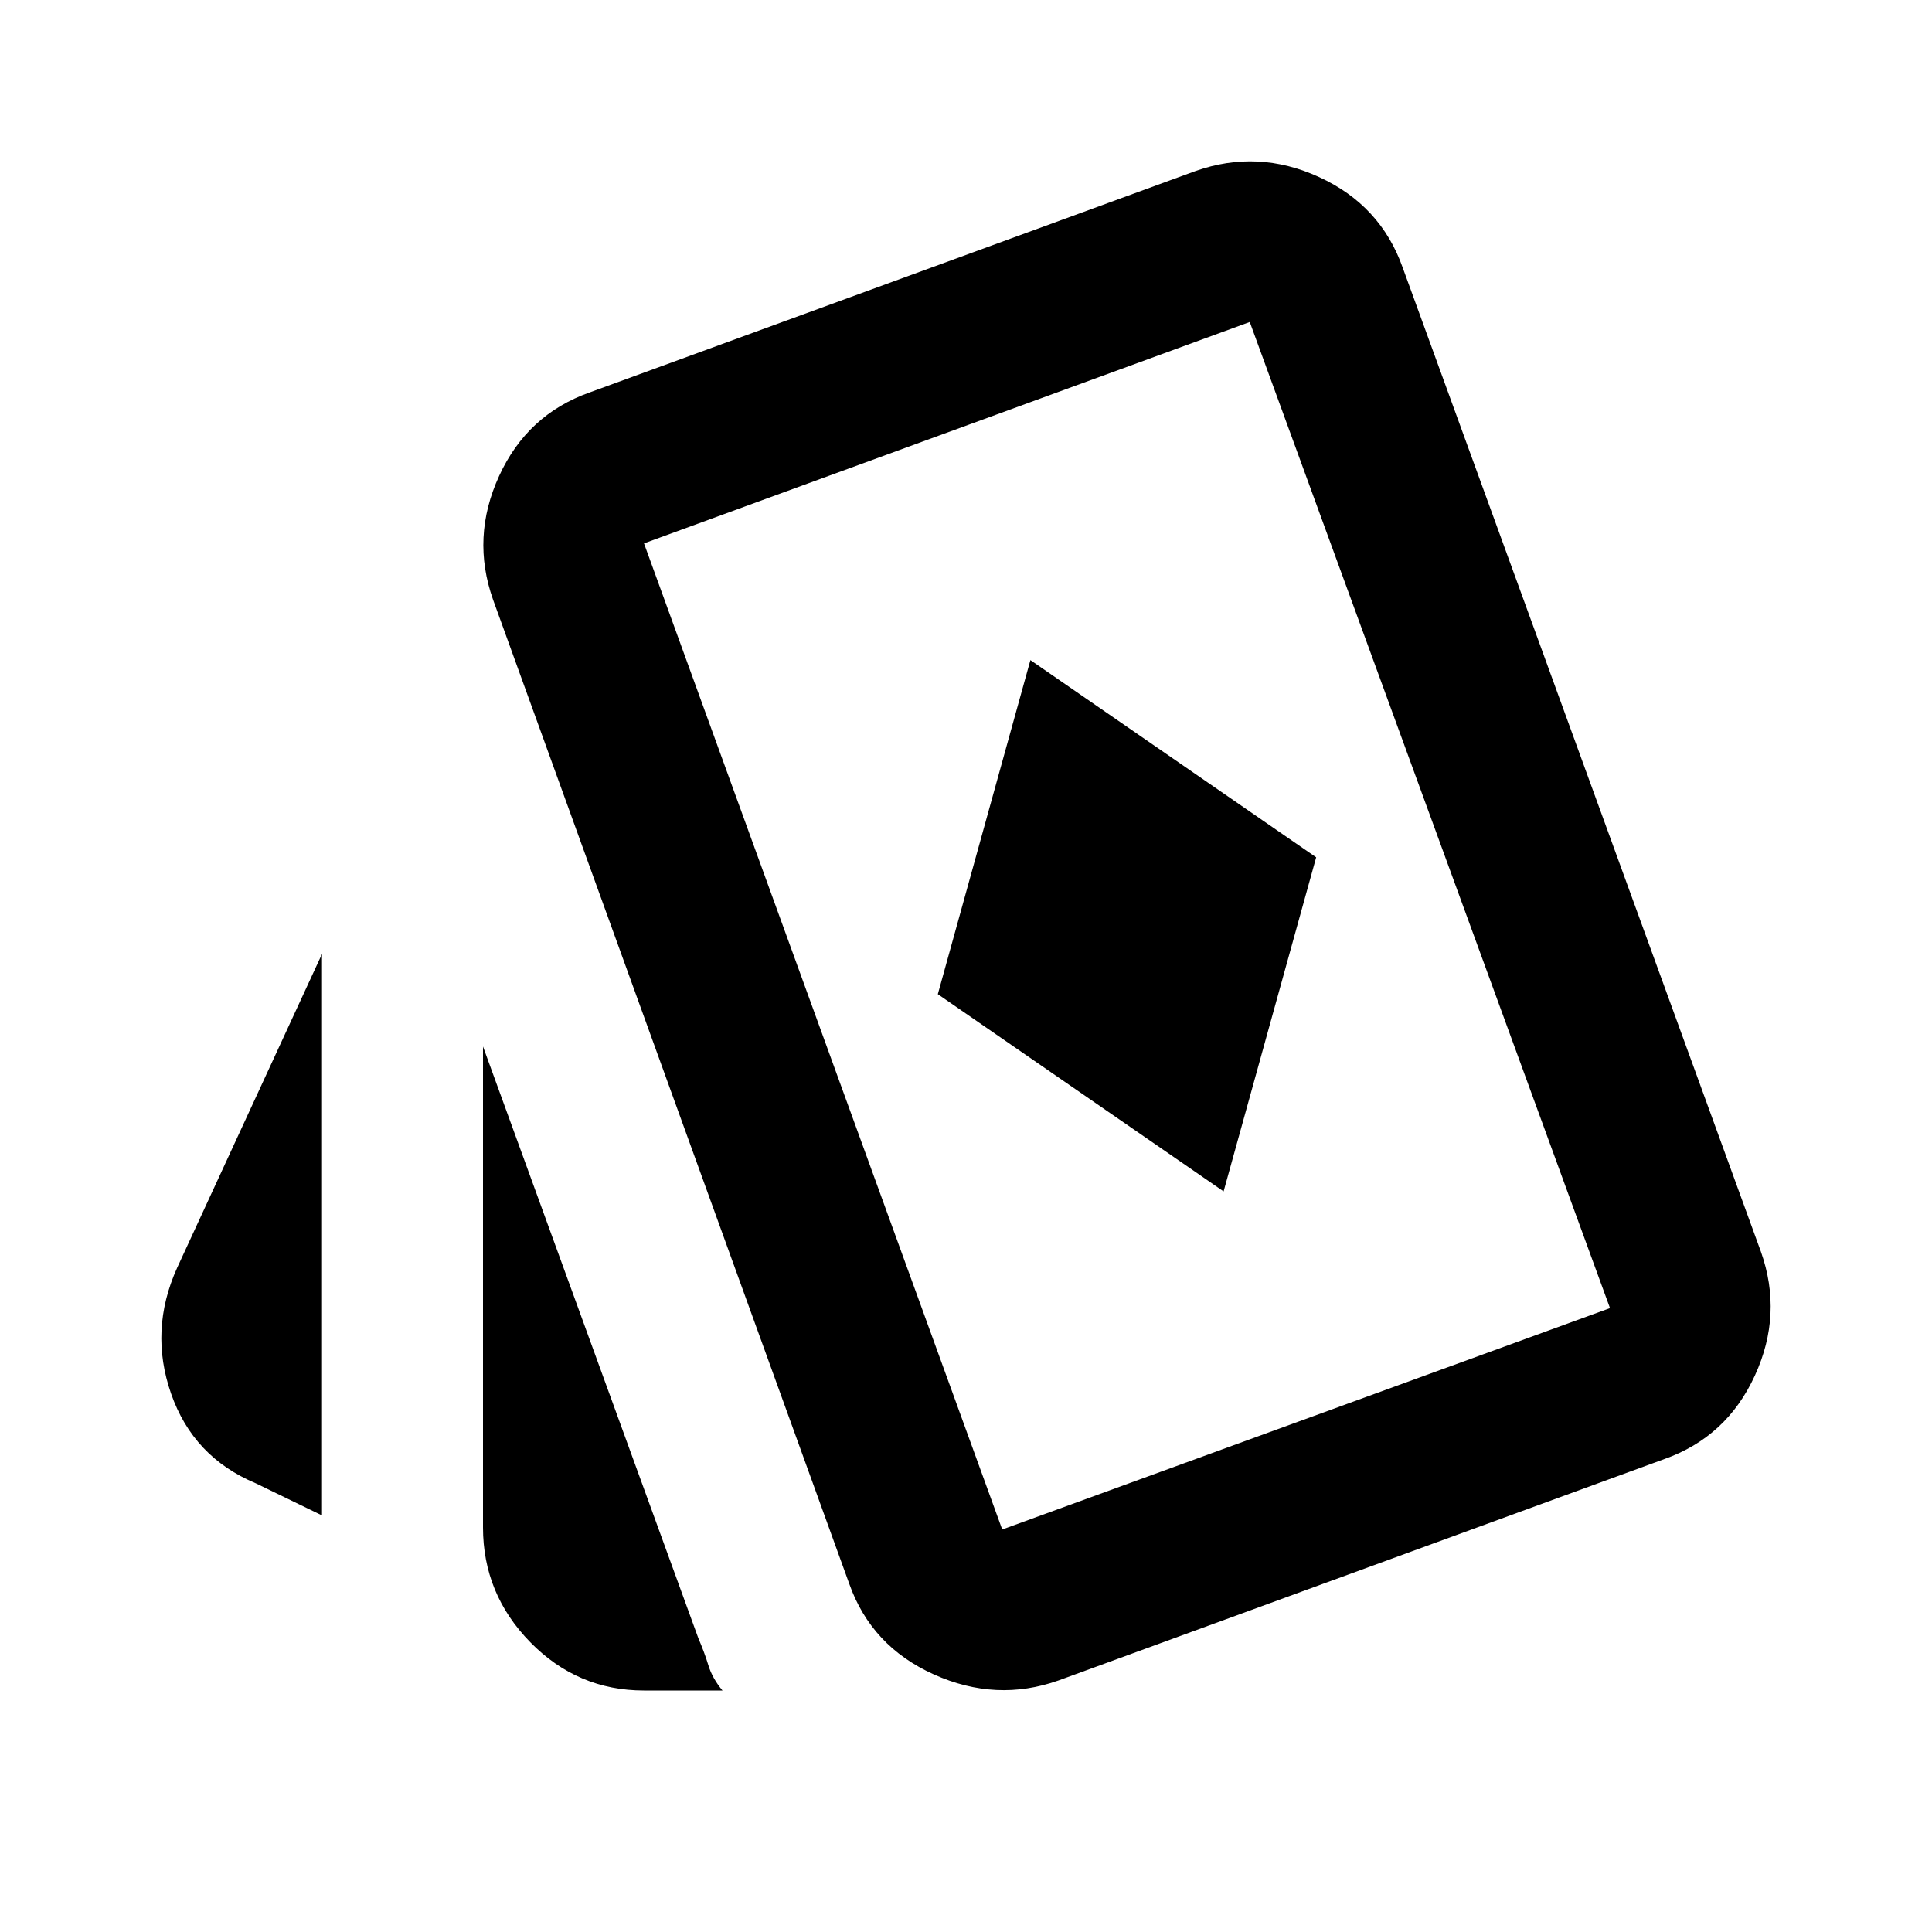
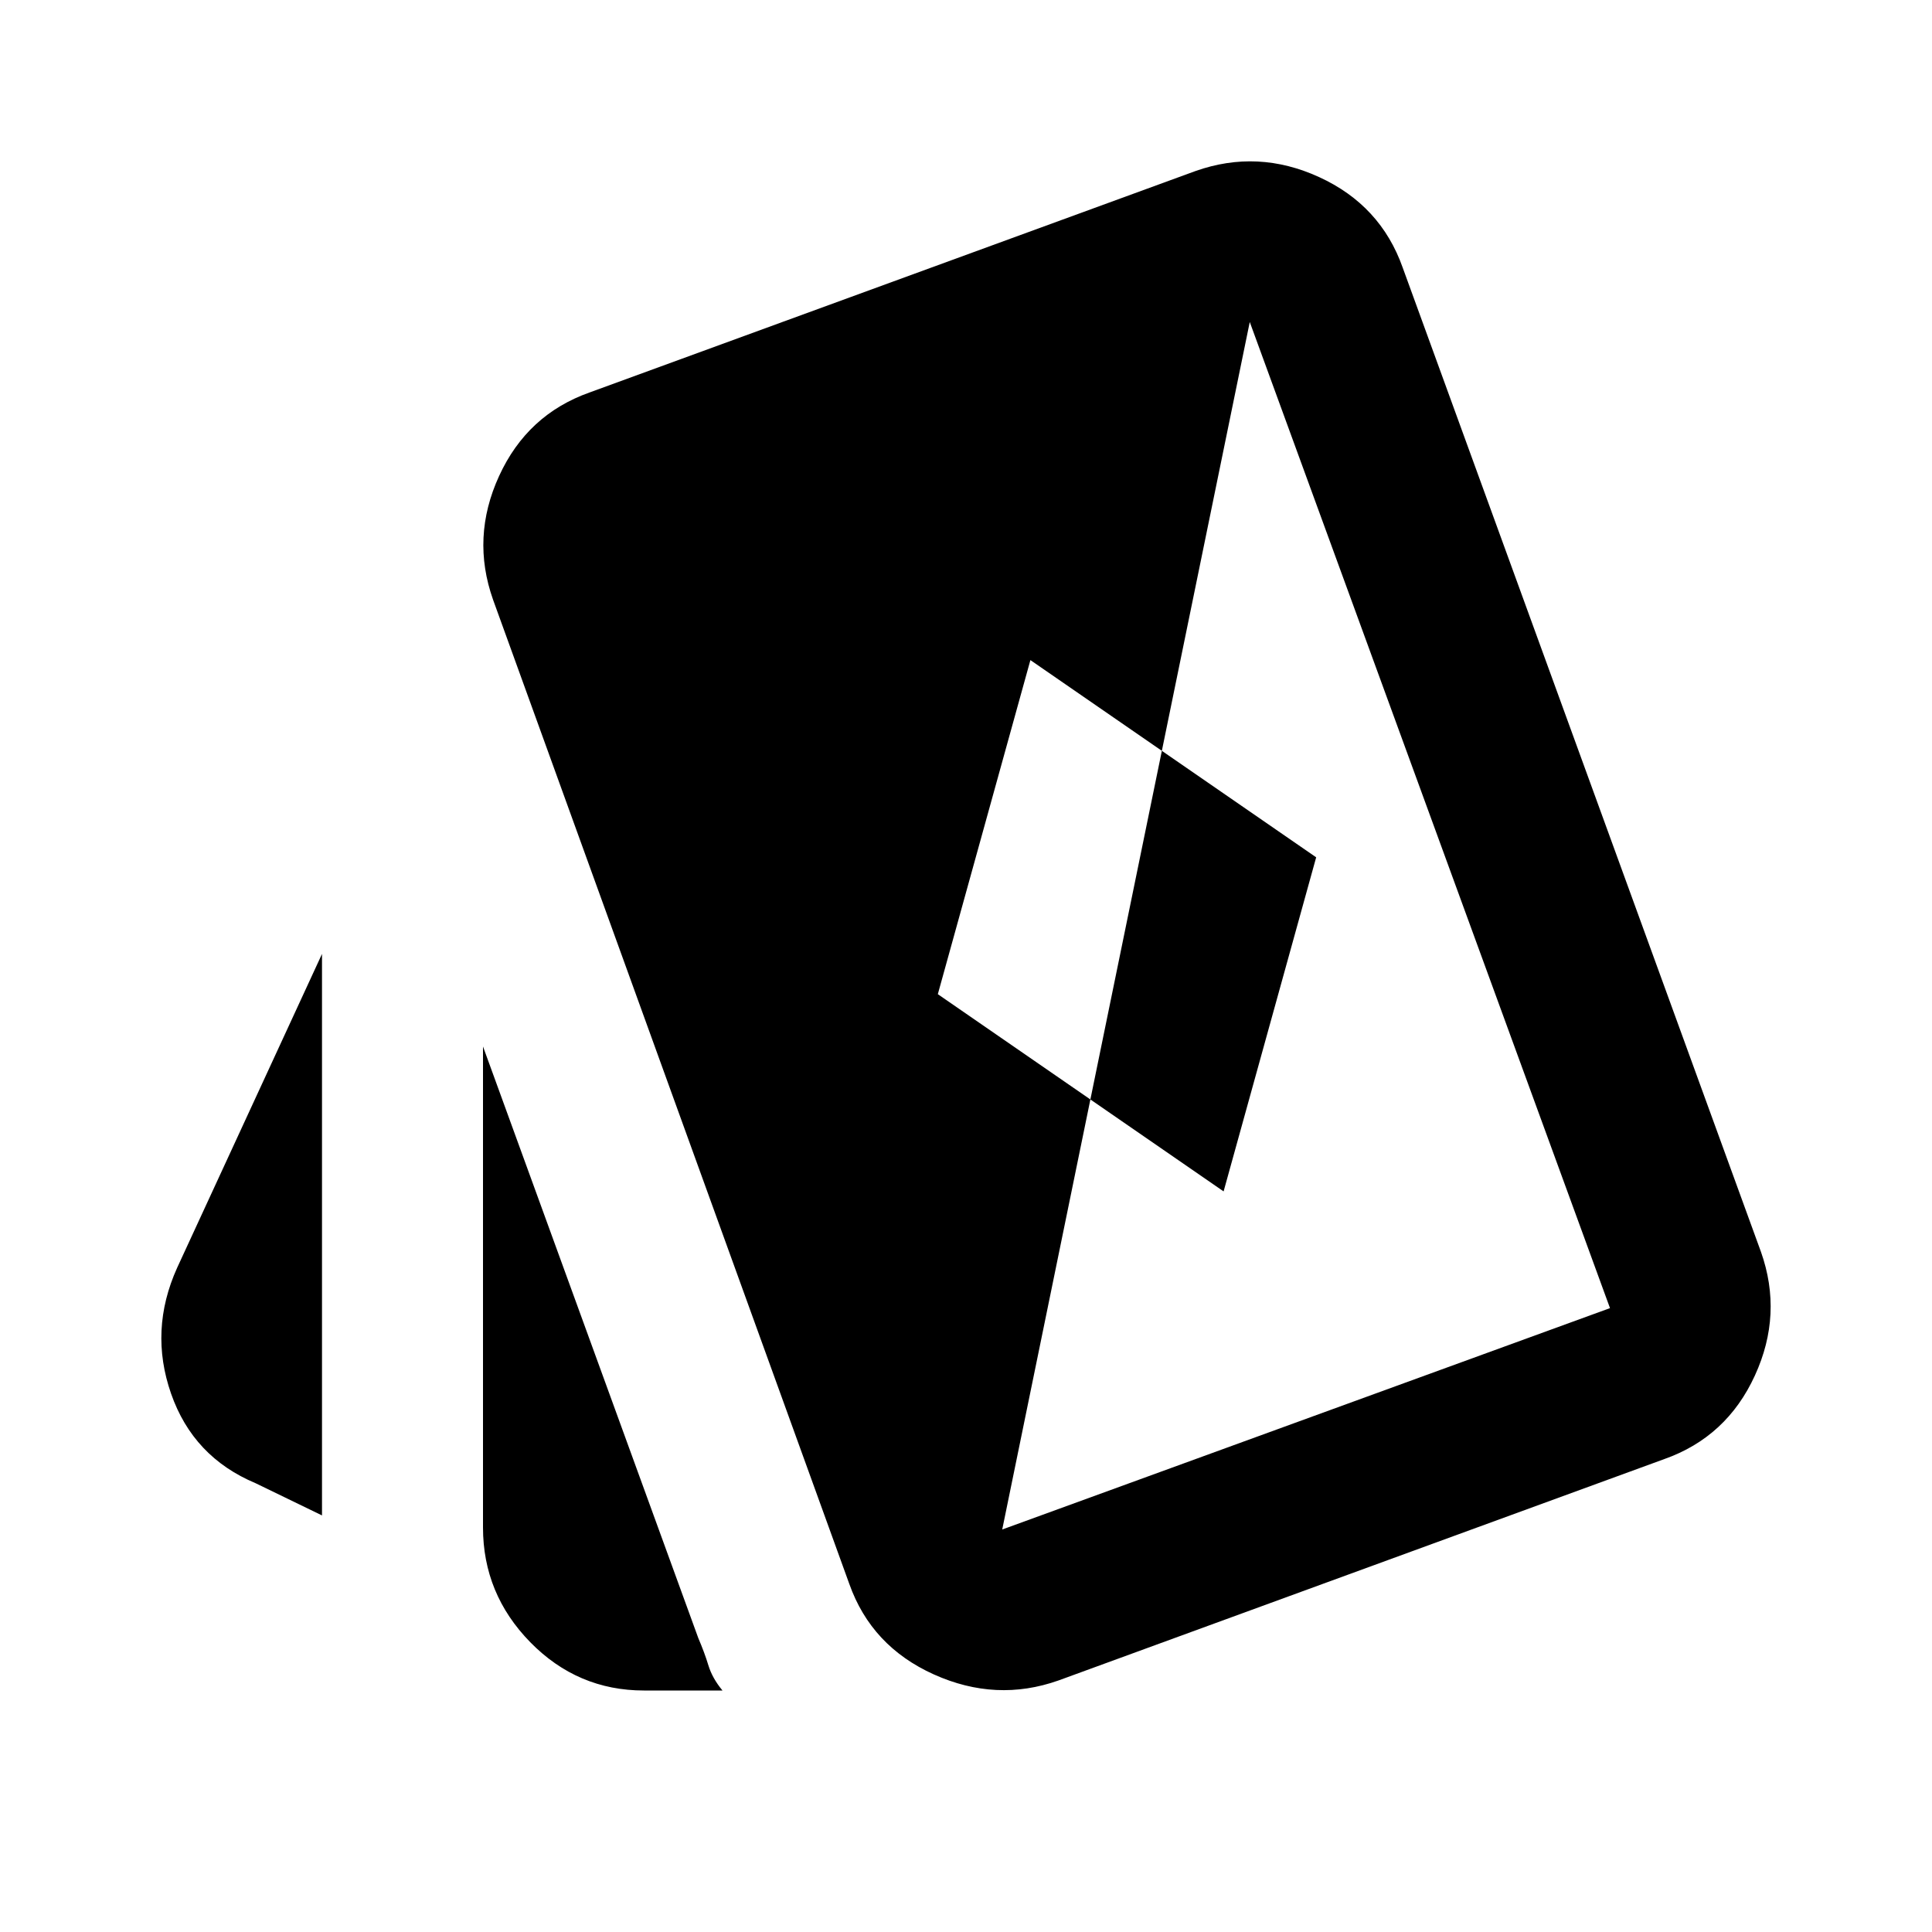
<svg xmlns="http://www.w3.org/2000/svg" width="24" height="24" viewBox="0 0 24 24" fill="none">
-   <path d="M15.2 14.8L16.35 10.65L12.8 8.2L11.65 12.35L15.2 14.8ZM4 18.825L3.175 18.425C2.658 18.208 2.308 17.837 2.125 17.312C1.942 16.788 1.967 16.267 2.2 15.75L4 11.85V18.825ZM8 21C7.45 21 6.979 20.8 6.587 20.4C6.196 20 6 19.525 6 18.975V13L8.675 20.35C8.725 20.467 8.767 20.579 8.8 20.688C8.833 20.796 8.892 20.9 8.975 21H8ZM13.15 20.875C12.633 21.058 12.117 21.033 11.6 20.8C11.083 20.567 10.733 20.192 10.55 19.675L6.125 7.45C5.942 6.933 5.967 6.421 6.2 5.913C6.433 5.404 6.808 5.058 7.325 4.875L14.85 2.125C15.367 1.942 15.879 1.967 16.387 2.2C16.896 2.433 17.242 2.808 17.425 3.325L21.875 15.55C22.058 16.067 22.033 16.579 21.8 17.087C21.567 17.596 21.192 17.942 20.675 18.125L13.15 20.875ZM12.45 19L20 16.25L15.525 4L8 6.75L12.45 19Z" fill="black" />
+   <path d="M15.2 14.8L16.35 10.65L12.8 8.2L11.65 12.35L15.2 14.8ZM4 18.825L3.175 18.425C2.658 18.208 2.308 17.837 2.125 17.312C1.942 16.788 1.967 16.267 2.2 15.75L4 11.85V18.825ZM8 21C7.45 21 6.979 20.8 6.587 20.4C6.196 20 6 19.525 6 18.975V13L8.675 20.35C8.725 20.467 8.767 20.579 8.8 20.688C8.833 20.796 8.892 20.9 8.975 21H8ZM13.15 20.875C12.633 21.058 12.117 21.033 11.6 20.8C11.083 20.567 10.733 20.192 10.55 19.675L6.125 7.45C5.942 6.933 5.967 6.421 6.2 5.913C6.433 5.404 6.808 5.058 7.325 4.875L14.85 2.125C15.367 1.942 15.879 1.967 16.387 2.2C16.896 2.433 17.242 2.808 17.425 3.325L21.875 15.55C22.058 16.067 22.033 16.579 21.8 17.087C21.567 17.596 21.192 17.942 20.675 18.125L13.15 20.875ZM12.45 19L20 16.25L15.525 4L12.45 19Z" fill="black" />
</svg>